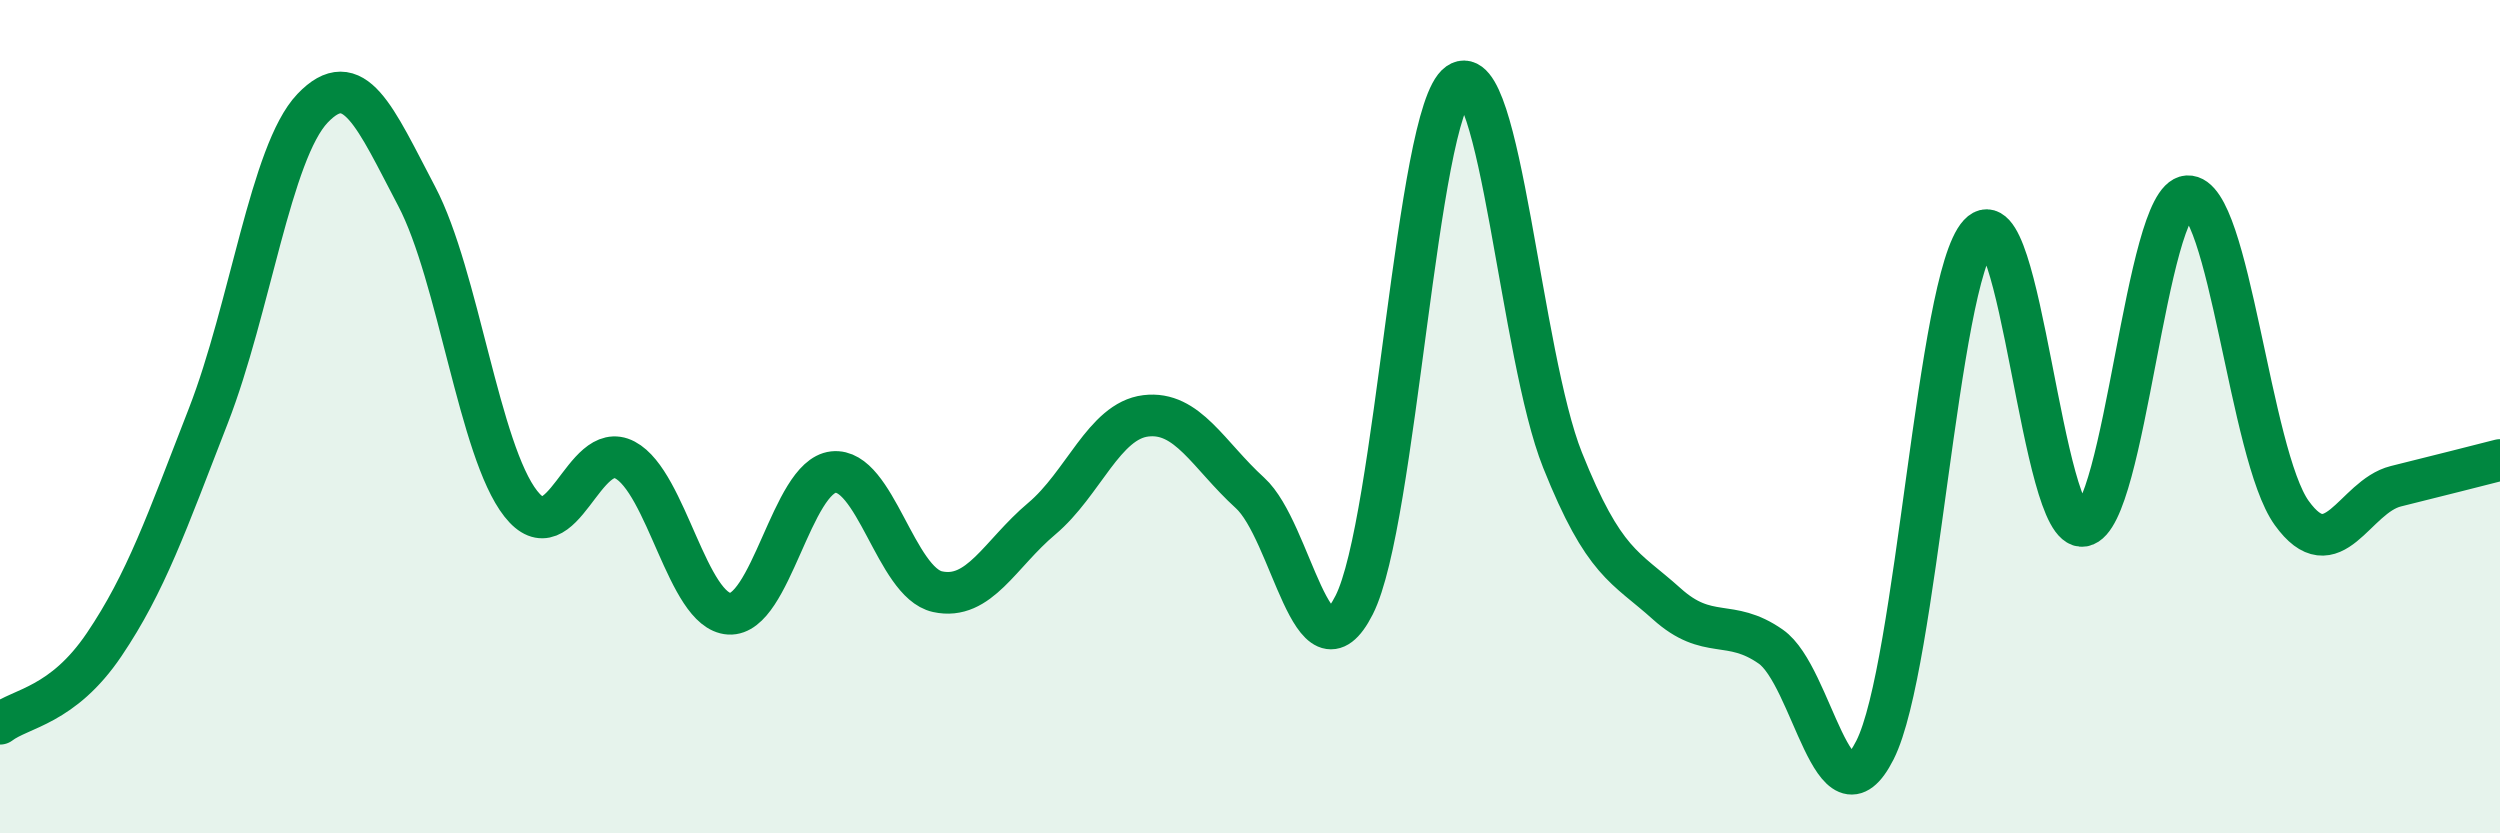
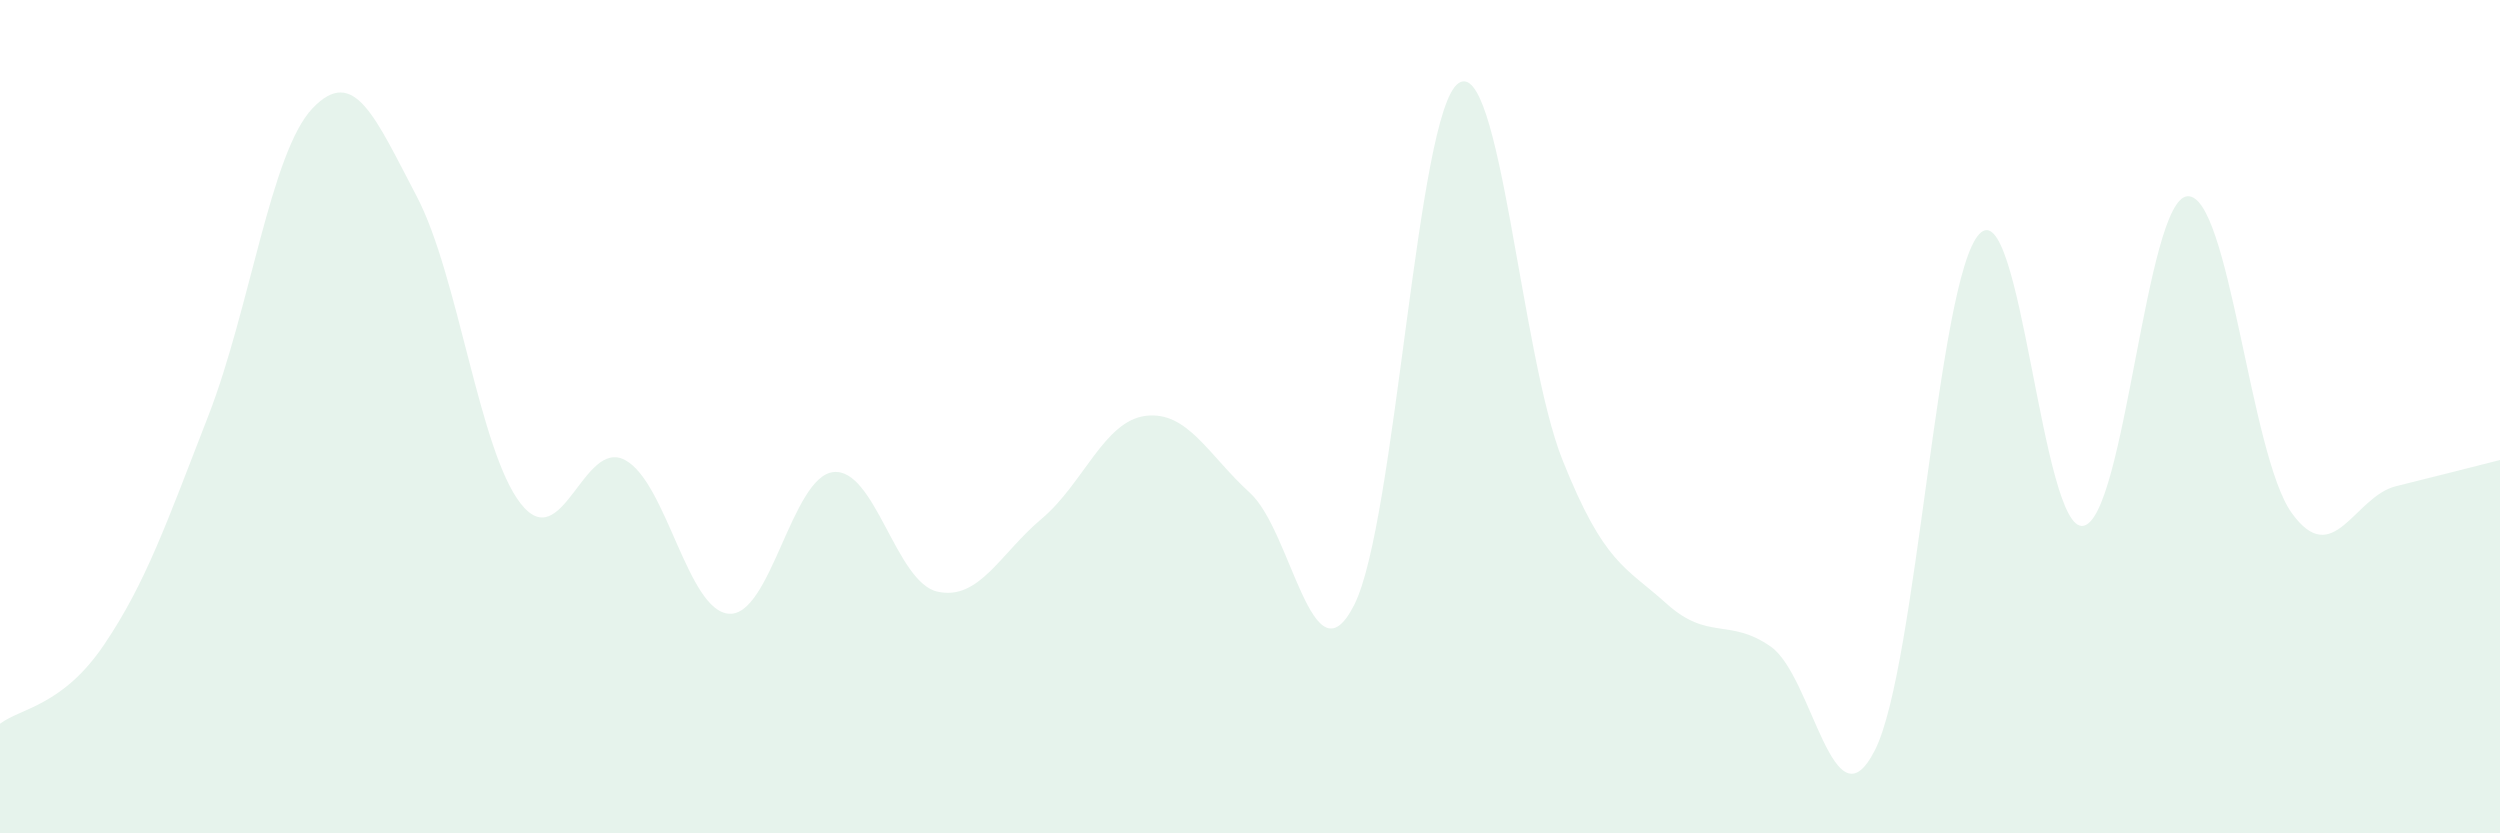
<svg xmlns="http://www.w3.org/2000/svg" width="60" height="20" viewBox="0 0 60 20">
  <path d="M 0,17.37 C 0.5,16.99 1.5,16.95 2.5,15.47 C 3.5,13.99 4,12.55 5,9.98 C 6,7.41 6.5,3.65 7.5,2.6 C 8.5,1.55 9,2.81 10,4.71 C 11,6.61 11.5,10.82 12.5,12.09 C 13.5,13.36 14,10.51 15,11.04 C 16,11.57 16.5,14.67 17.5,14.73 C 18.5,14.79 19,11.44 20,11.33 C 21,11.22 21.5,13.98 22.5,14.2 C 23.5,14.42 24,13.29 25,12.45 C 26,11.61 26.5,10.1 27.5,9.98 C 28.5,9.86 29,10.92 30,11.83 C 31,12.74 31.5,16.49 32.5,14.52 C 33.5,12.55 34,2.7 35,2 C 36,1.3 36.5,8.54 37.5,11.04 C 38.5,13.54 39,13.59 40,14.49 C 41,15.39 41.5,14.82 42.5,15.52 C 43.5,16.22 44,19.98 45,18 C 46,16.02 46.5,6.7 47.5,5.62 C 48.5,4.54 49,12.8 50,12.62 C 51,12.44 51.5,4.77 52.5,4.71 C 53.5,4.65 54,10.92 55,12.31 C 56,13.7 56.5,11.92 57.5,11.67 C 58.5,11.42 59.5,11.17 60,11.04L60 20L0 20Z" fill="#008740" opacity="0.1" stroke-linecap="round" stroke-linejoin="round" />
-   <path d="M 0,17.37 C 0.5,16.99 1.5,16.95 2.5,15.47 C 3.5,13.99 4,12.55 5,9.98 C 6,7.41 6.5,3.65 7.5,2.6 C 8.5,1.55 9,2.81 10,4.71 C 11,6.61 11.5,10.82 12.5,12.09 C 13.5,13.36 14,10.51 15,11.04 C 16,11.57 16.5,14.67 17.5,14.73 C 18.5,14.79 19,11.44 20,11.33 C 21,11.22 21.5,13.98 22.5,14.2 C 23.5,14.42 24,13.29 25,12.45 C 26,11.61 26.5,10.1 27.5,9.98 C 28.5,9.86 29,10.92 30,11.83 C 31,12.74 31.5,16.49 32.5,14.52 C 33.5,12.55 34,2.7 35,2 C 36,1.3 36.5,8.54 37.5,11.04 C 38.5,13.54 39,13.59 40,14.49 C 41,15.39 41.5,14.82 42.5,15.52 C 43.5,16.22 44,19.98 45,18 C 46,16.02 46.5,6.7 47.5,5.62 C 48.5,4.54 49,12.8 50,12.62 C 51,12.44 51.5,4.77 52.5,4.71 C 53.5,4.65 54,10.92 55,12.31 C 56,13.7 56.5,11.92 57.5,11.67 C 58.5,11.42 59.5,11.17 60,11.04" stroke="#008740" stroke-width="1" fill="none" stroke-linecap="round" stroke-linejoin="round" />
</svg>